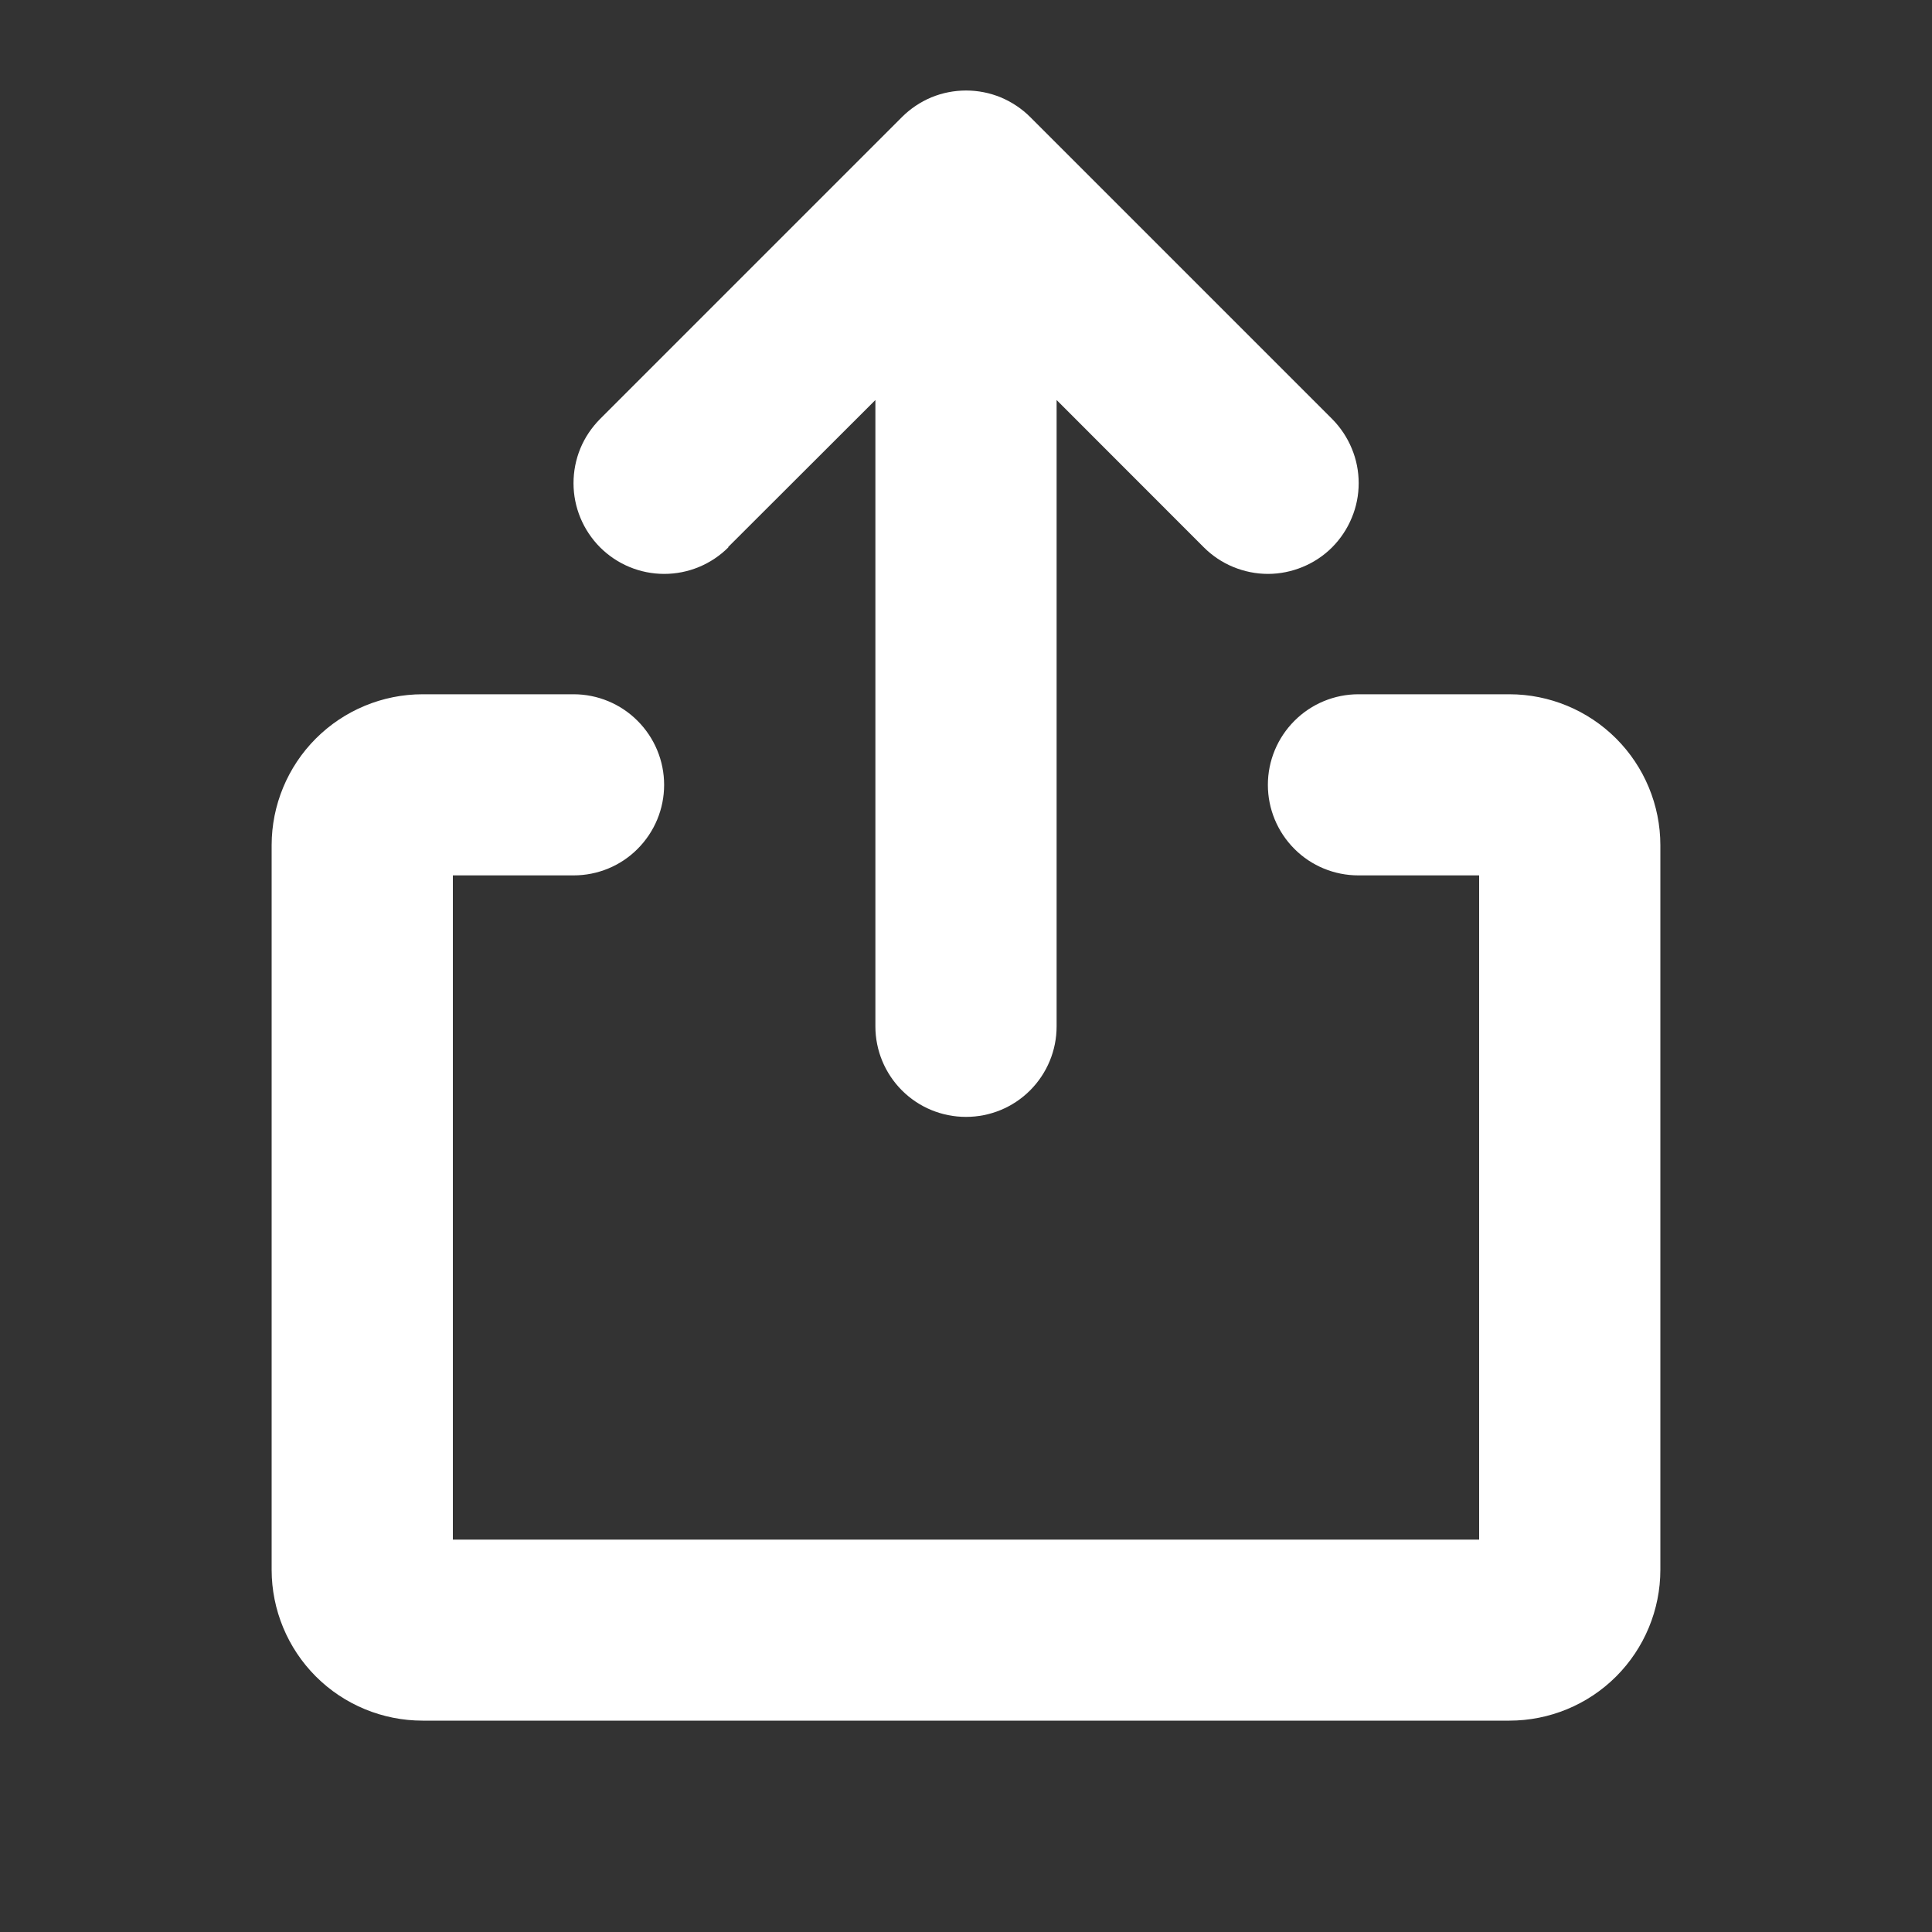
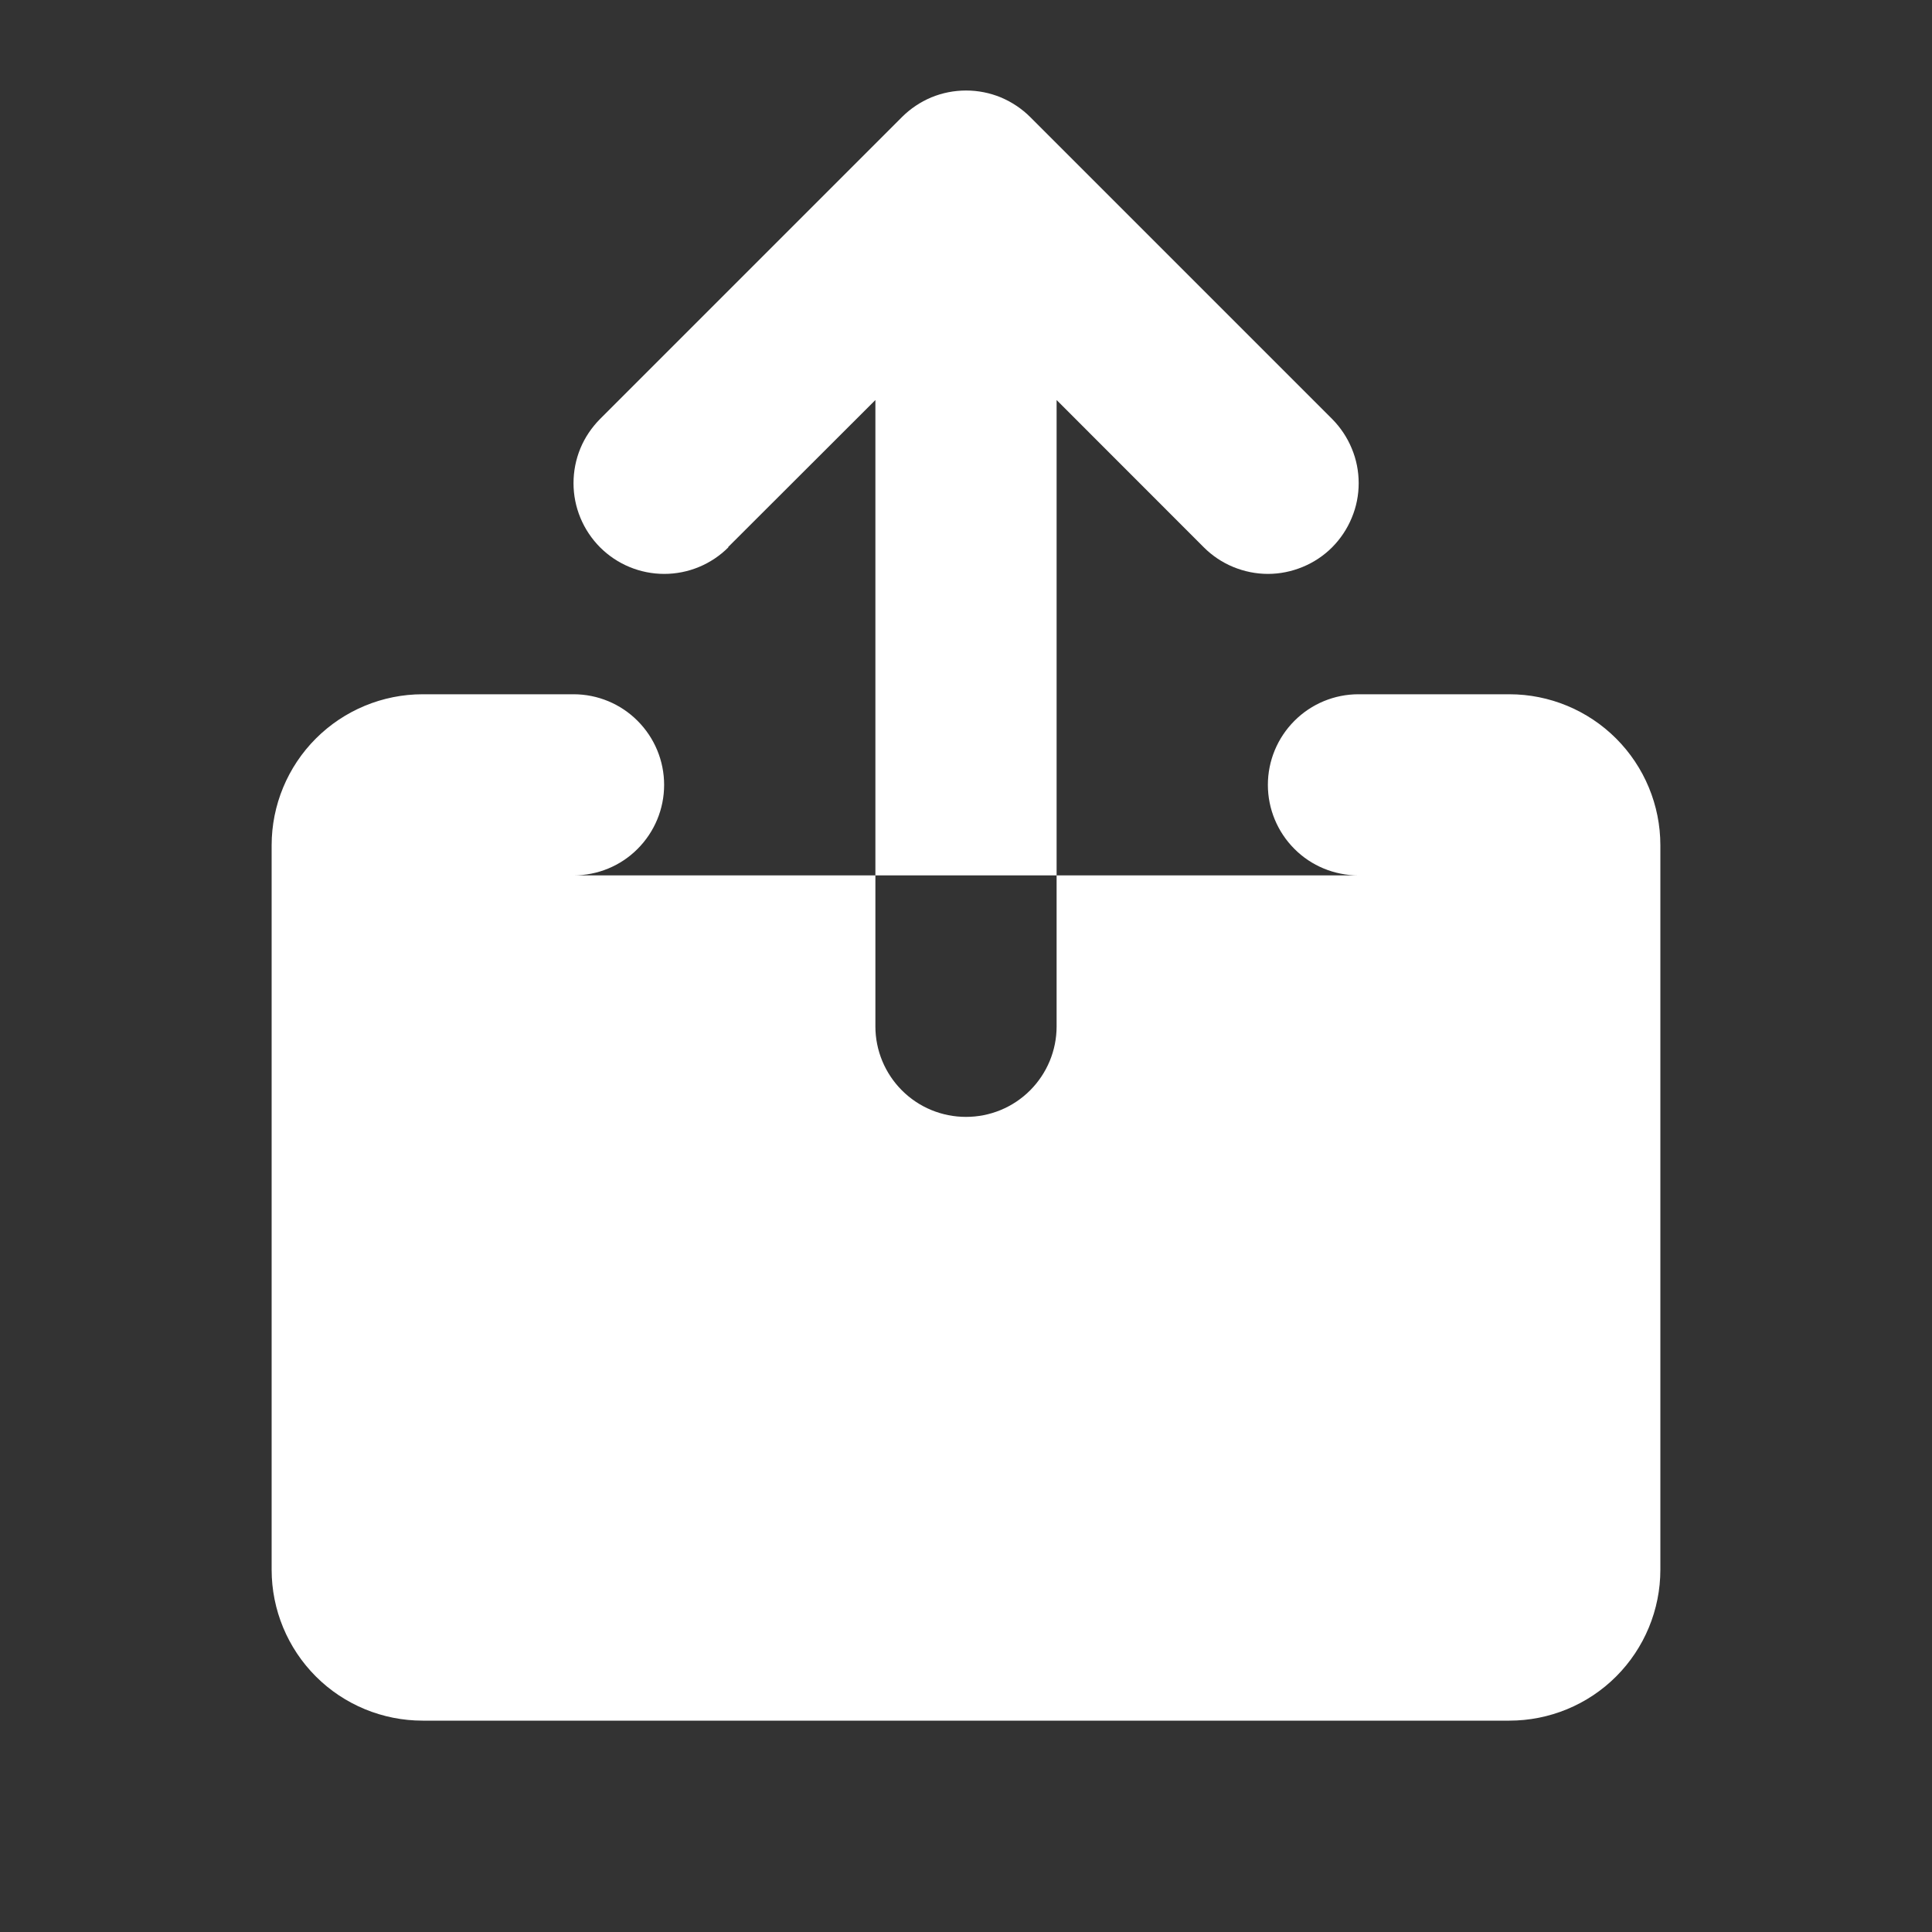
<svg xmlns="http://www.w3.org/2000/svg" width="20" height="20" viewBox="0 0 20 20" fill="none">
  <rect x="0" y="0" width="20" height="20" fill="#333333" stroke="none" />
-   <path d="M17.188 8.75V16.25C17.188 16.664 17.023 17.062 16.73 17.355C16.437 17.648 16.039 17.812 15.625 17.812H4.375C3.961 17.812 3.563 17.648 3.27 17.355C2.977 17.062 2.812 16.664 2.812 16.25V8.75C2.812 8.336 2.977 7.938 3.27 7.645C3.563 7.352 3.961 7.187 4.375 7.187H5.938C6.186 7.187 6.425 7.286 6.6 7.462C6.776 7.638 6.875 7.876 6.875 8.125C6.875 8.374 6.776 8.612 6.6 8.788C6.425 8.964 6.186 9.062 5.938 9.062H4.688V15.938H15.312V9.062H14.062C13.814 9.062 13.575 8.964 13.4 8.788C13.224 8.612 13.125 8.374 13.125 8.125C13.125 7.876 13.224 7.638 13.4 7.462C13.575 7.286 13.814 7.187 14.062 7.187H15.625C16.039 7.187 16.437 7.352 16.73 7.645C17.023 7.938 17.188 8.336 17.188 8.75ZM7.538 5.663L9.062 4.141V10.625C9.062 10.874 9.161 11.112 9.337 11.288C9.513 11.464 9.751 11.562 10 11.562C10.249 11.562 10.487 11.464 10.663 11.288C10.839 11.112 10.938 10.874 10.938 10.625V4.141L12.462 5.666C12.549 5.753 12.652 5.822 12.766 5.869C12.88 5.916 13.002 5.941 13.126 5.941C13.249 5.941 13.371 5.916 13.485 5.869C13.599 5.822 13.703 5.753 13.79 5.666C13.877 5.578 13.946 5.475 13.993 5.361C14.041 5.247 14.065 5.125 14.065 5.002C14.065 4.878 14.041 4.756 13.993 4.642C13.946 4.528 13.877 4.425 13.79 4.337L10.665 1.212C10.578 1.125 10.474 1.056 10.36 1.008C10.246 0.961 10.124 0.937 10.001 0.937C9.877 0.937 9.755 0.961 9.641 1.008C9.527 1.056 9.424 1.125 9.337 1.212L6.212 4.337C6.125 4.425 6.055 4.528 6.008 4.642C5.961 4.756 5.937 4.878 5.937 5.002C5.937 5.251 6.036 5.489 6.212 5.666C6.388 5.842 6.627 5.941 6.876 5.941C7.125 5.941 7.364 5.842 7.54 5.666L7.538 5.663Z" fill="white" />
+   <path d="M17.188 8.75V16.25C17.188 16.664 17.023 17.062 16.73 17.355C16.437 17.648 16.039 17.812 15.625 17.812H4.375C3.961 17.812 3.563 17.648 3.27 17.355C2.977 17.062 2.812 16.664 2.812 16.25V8.75C2.812 8.336 2.977 7.938 3.27 7.645C3.563 7.352 3.961 7.187 4.375 7.187H5.938C6.186 7.187 6.425 7.286 6.6 7.462C6.776 7.638 6.875 7.876 6.875 8.125C6.875 8.374 6.776 8.612 6.6 8.788C6.425 8.964 6.186 9.062 5.938 9.062H4.688H15.312V9.062H14.062C13.814 9.062 13.575 8.964 13.4 8.788C13.224 8.612 13.125 8.374 13.125 8.125C13.125 7.876 13.224 7.638 13.4 7.462C13.575 7.286 13.814 7.187 14.062 7.187H15.625C16.039 7.187 16.437 7.352 16.73 7.645C17.023 7.938 17.188 8.336 17.188 8.75ZM7.538 5.663L9.062 4.141V10.625C9.062 10.874 9.161 11.112 9.337 11.288C9.513 11.464 9.751 11.562 10 11.562C10.249 11.562 10.487 11.464 10.663 11.288C10.839 11.112 10.938 10.874 10.938 10.625V4.141L12.462 5.666C12.549 5.753 12.652 5.822 12.766 5.869C12.88 5.916 13.002 5.941 13.126 5.941C13.249 5.941 13.371 5.916 13.485 5.869C13.599 5.822 13.703 5.753 13.79 5.666C13.877 5.578 13.946 5.475 13.993 5.361C14.041 5.247 14.065 5.125 14.065 5.002C14.065 4.878 14.041 4.756 13.993 4.642C13.946 4.528 13.877 4.425 13.79 4.337L10.665 1.212C10.578 1.125 10.474 1.056 10.36 1.008C10.246 0.961 10.124 0.937 10.001 0.937C9.877 0.937 9.755 0.961 9.641 1.008C9.527 1.056 9.424 1.125 9.337 1.212L6.212 4.337C6.125 4.425 6.055 4.528 6.008 4.642C5.961 4.756 5.937 4.878 5.937 5.002C5.937 5.251 6.036 5.489 6.212 5.666C6.388 5.842 6.627 5.941 6.876 5.941C7.125 5.941 7.364 5.842 7.54 5.666L7.538 5.663Z" fill="white" />
</svg>